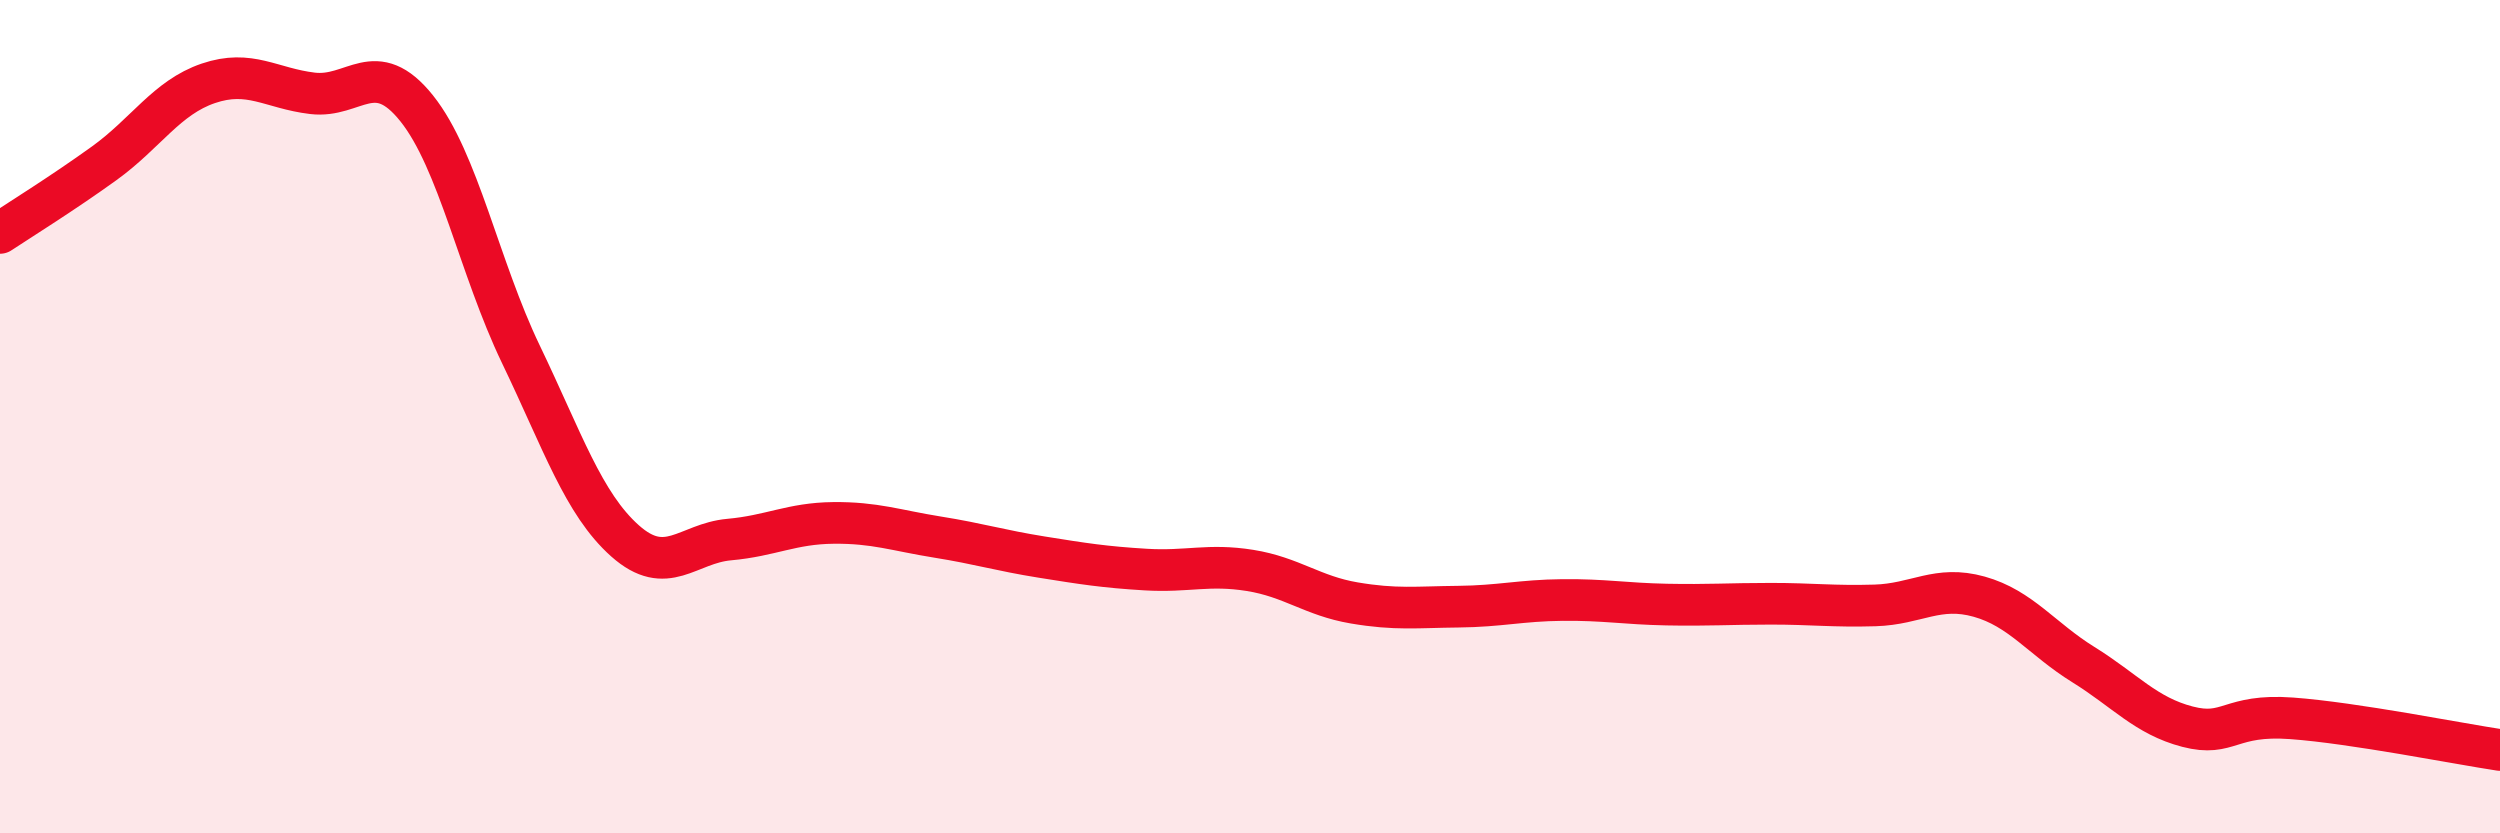
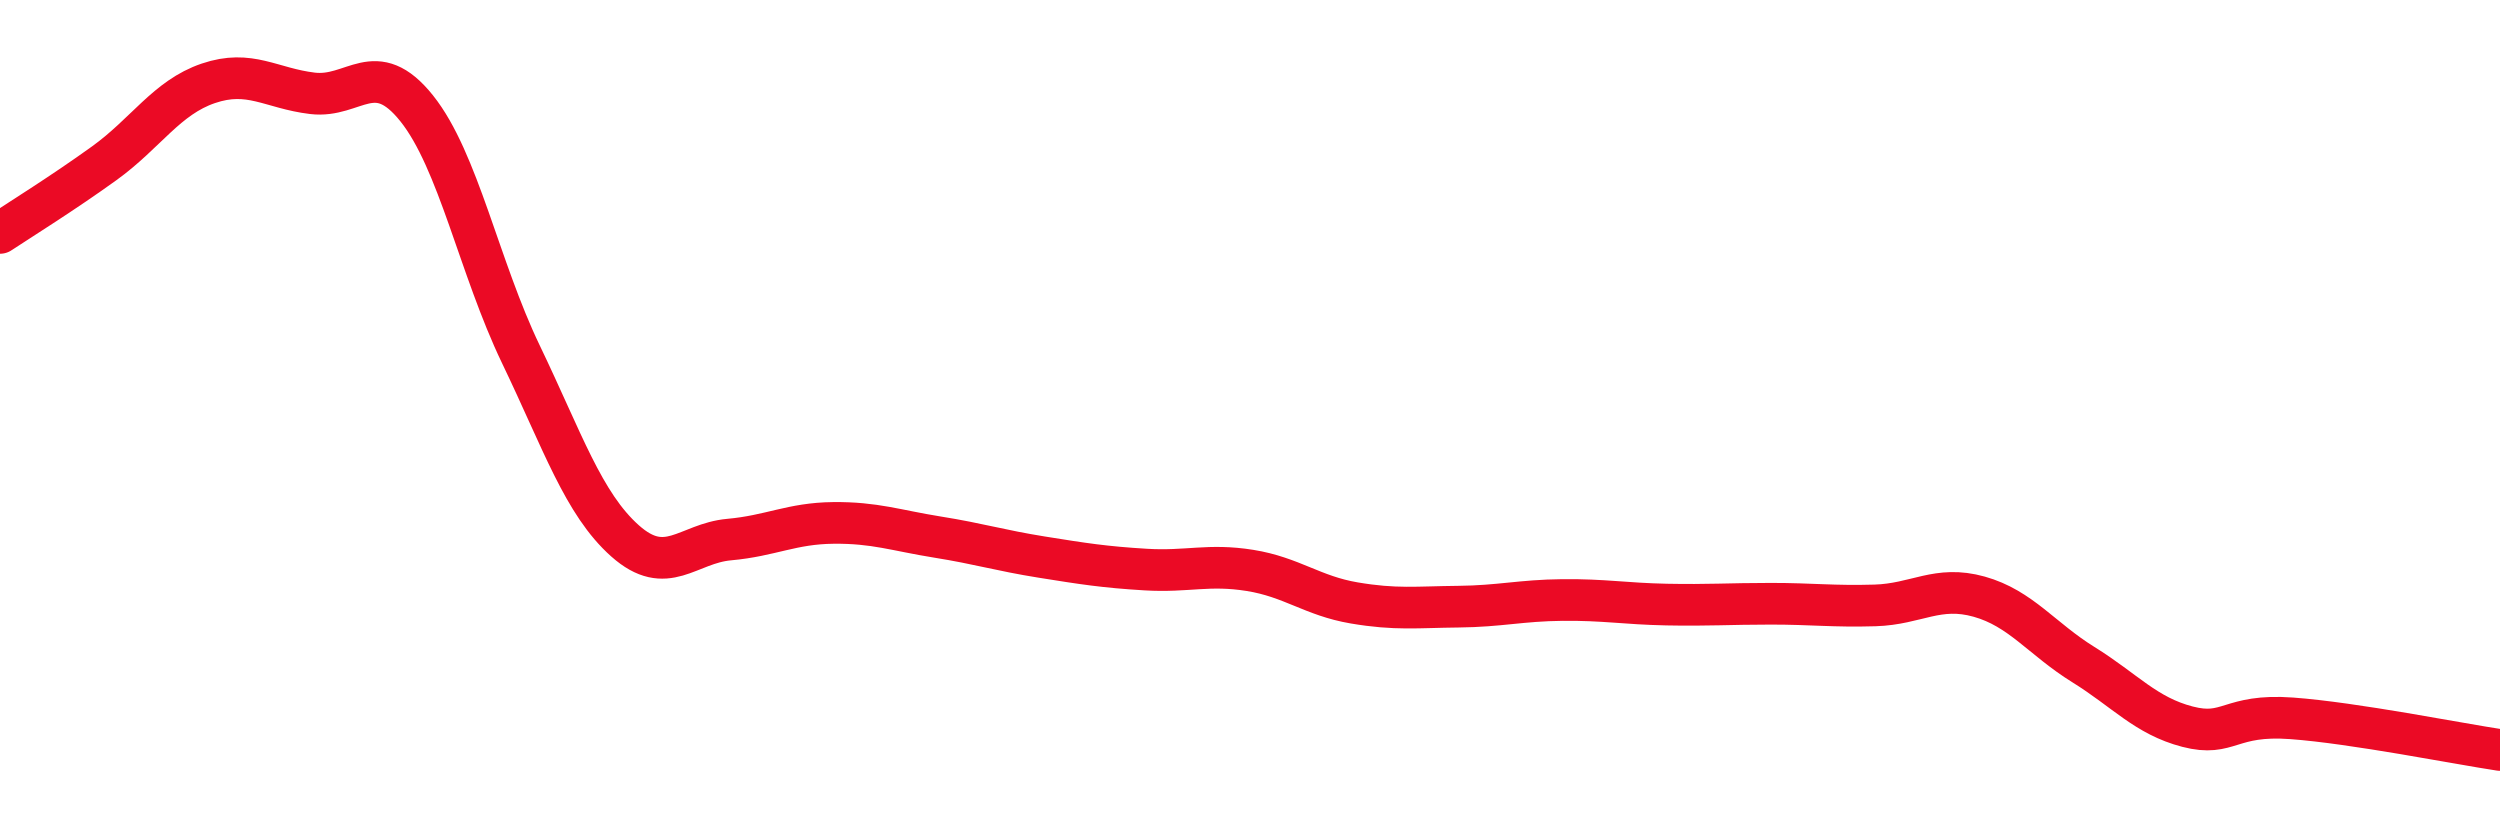
<svg xmlns="http://www.w3.org/2000/svg" width="60" height="20" viewBox="0 0 60 20">
-   <path d="M 0,5.59 C 0.5,5.26 1.5,4.64 2.5,3.92 C 3.5,3.2 4,2.34 5,2 C 6,1.66 6.5,2.12 7.5,2.24 C 8.5,2.36 9,1.35 10,2.6 C 11,3.85 11.5,6.42 12.5,8.5 C 13.5,10.58 14,12.09 15,12.98 C 16,13.87 16.5,13.04 17.5,12.95 C 18.5,12.86 19,12.56 20,12.55 C 21,12.54 21.5,12.73 22.5,12.89 C 23.5,13.05 24,13.21 25,13.37 C 26,13.53 26.5,13.61 27.5,13.67 C 28.5,13.73 29,13.53 30,13.69 C 31,13.85 31.5,14.3 32.5,14.47 C 33.5,14.64 34,14.57 35,14.56 C 36,14.55 36.5,14.41 37.5,14.4 C 38.5,14.39 39,14.49 40,14.51 C 41,14.53 41.5,14.49 42.5,14.49 C 43.5,14.49 44,14.56 45,14.53 C 46,14.5 46.5,14.04 47.5,14.32 C 48.5,14.6 49,15.33 50,15.95 C 51,16.57 51.5,17.18 52.5,17.44 C 53.5,17.7 53.5,17.13 55,17.24 C 56.5,17.35 59,17.85 60,18L60 20L0 20Z" fill="#EB0A25" opacity="0.1" stroke-linecap="round" stroke-linejoin="round" />
  <path d="M 0,5.59 C 0.5,5.26 1.5,4.64 2.5,3.92 C 3.5,3.2 4,2.34 5,2 C 6,1.66 6.5,2.12 7.5,2.24 C 8.5,2.36 9,1.35 10,2.6 C 11,3.85 11.5,6.42 12.5,8.5 C 13.5,10.58 14,12.09 15,12.98 C 16,13.87 16.5,13.04 17.5,12.95 C 18.5,12.86 19,12.56 20,12.55 C 21,12.54 21.5,12.73 22.5,12.89 C 23.5,13.05 24,13.21 25,13.37 C 26,13.53 26.5,13.61 27.5,13.67 C 28.5,13.73 29,13.53 30,13.69 C 31,13.85 31.5,14.3 32.5,14.47 C 33.5,14.64 34,14.57 35,14.56 C 36,14.55 36.5,14.41 37.5,14.4 C 38.5,14.39 39,14.49 40,14.51 C 41,14.53 41.5,14.49 42.5,14.49 C 43.5,14.49 44,14.56 45,14.53 C 46,14.5 46.5,14.04 47.5,14.32 C 48.5,14.6 49,15.33 50,15.95 C 51,16.57 51.5,17.18 52.5,17.44 C 53.5,17.7 53.5,17.13 55,17.24 C 56.5,17.35 59,17.85 60,18" stroke="#EB0A25" stroke-width="1" fill="none" stroke-linecap="round" stroke-linejoin="round" />
</svg>